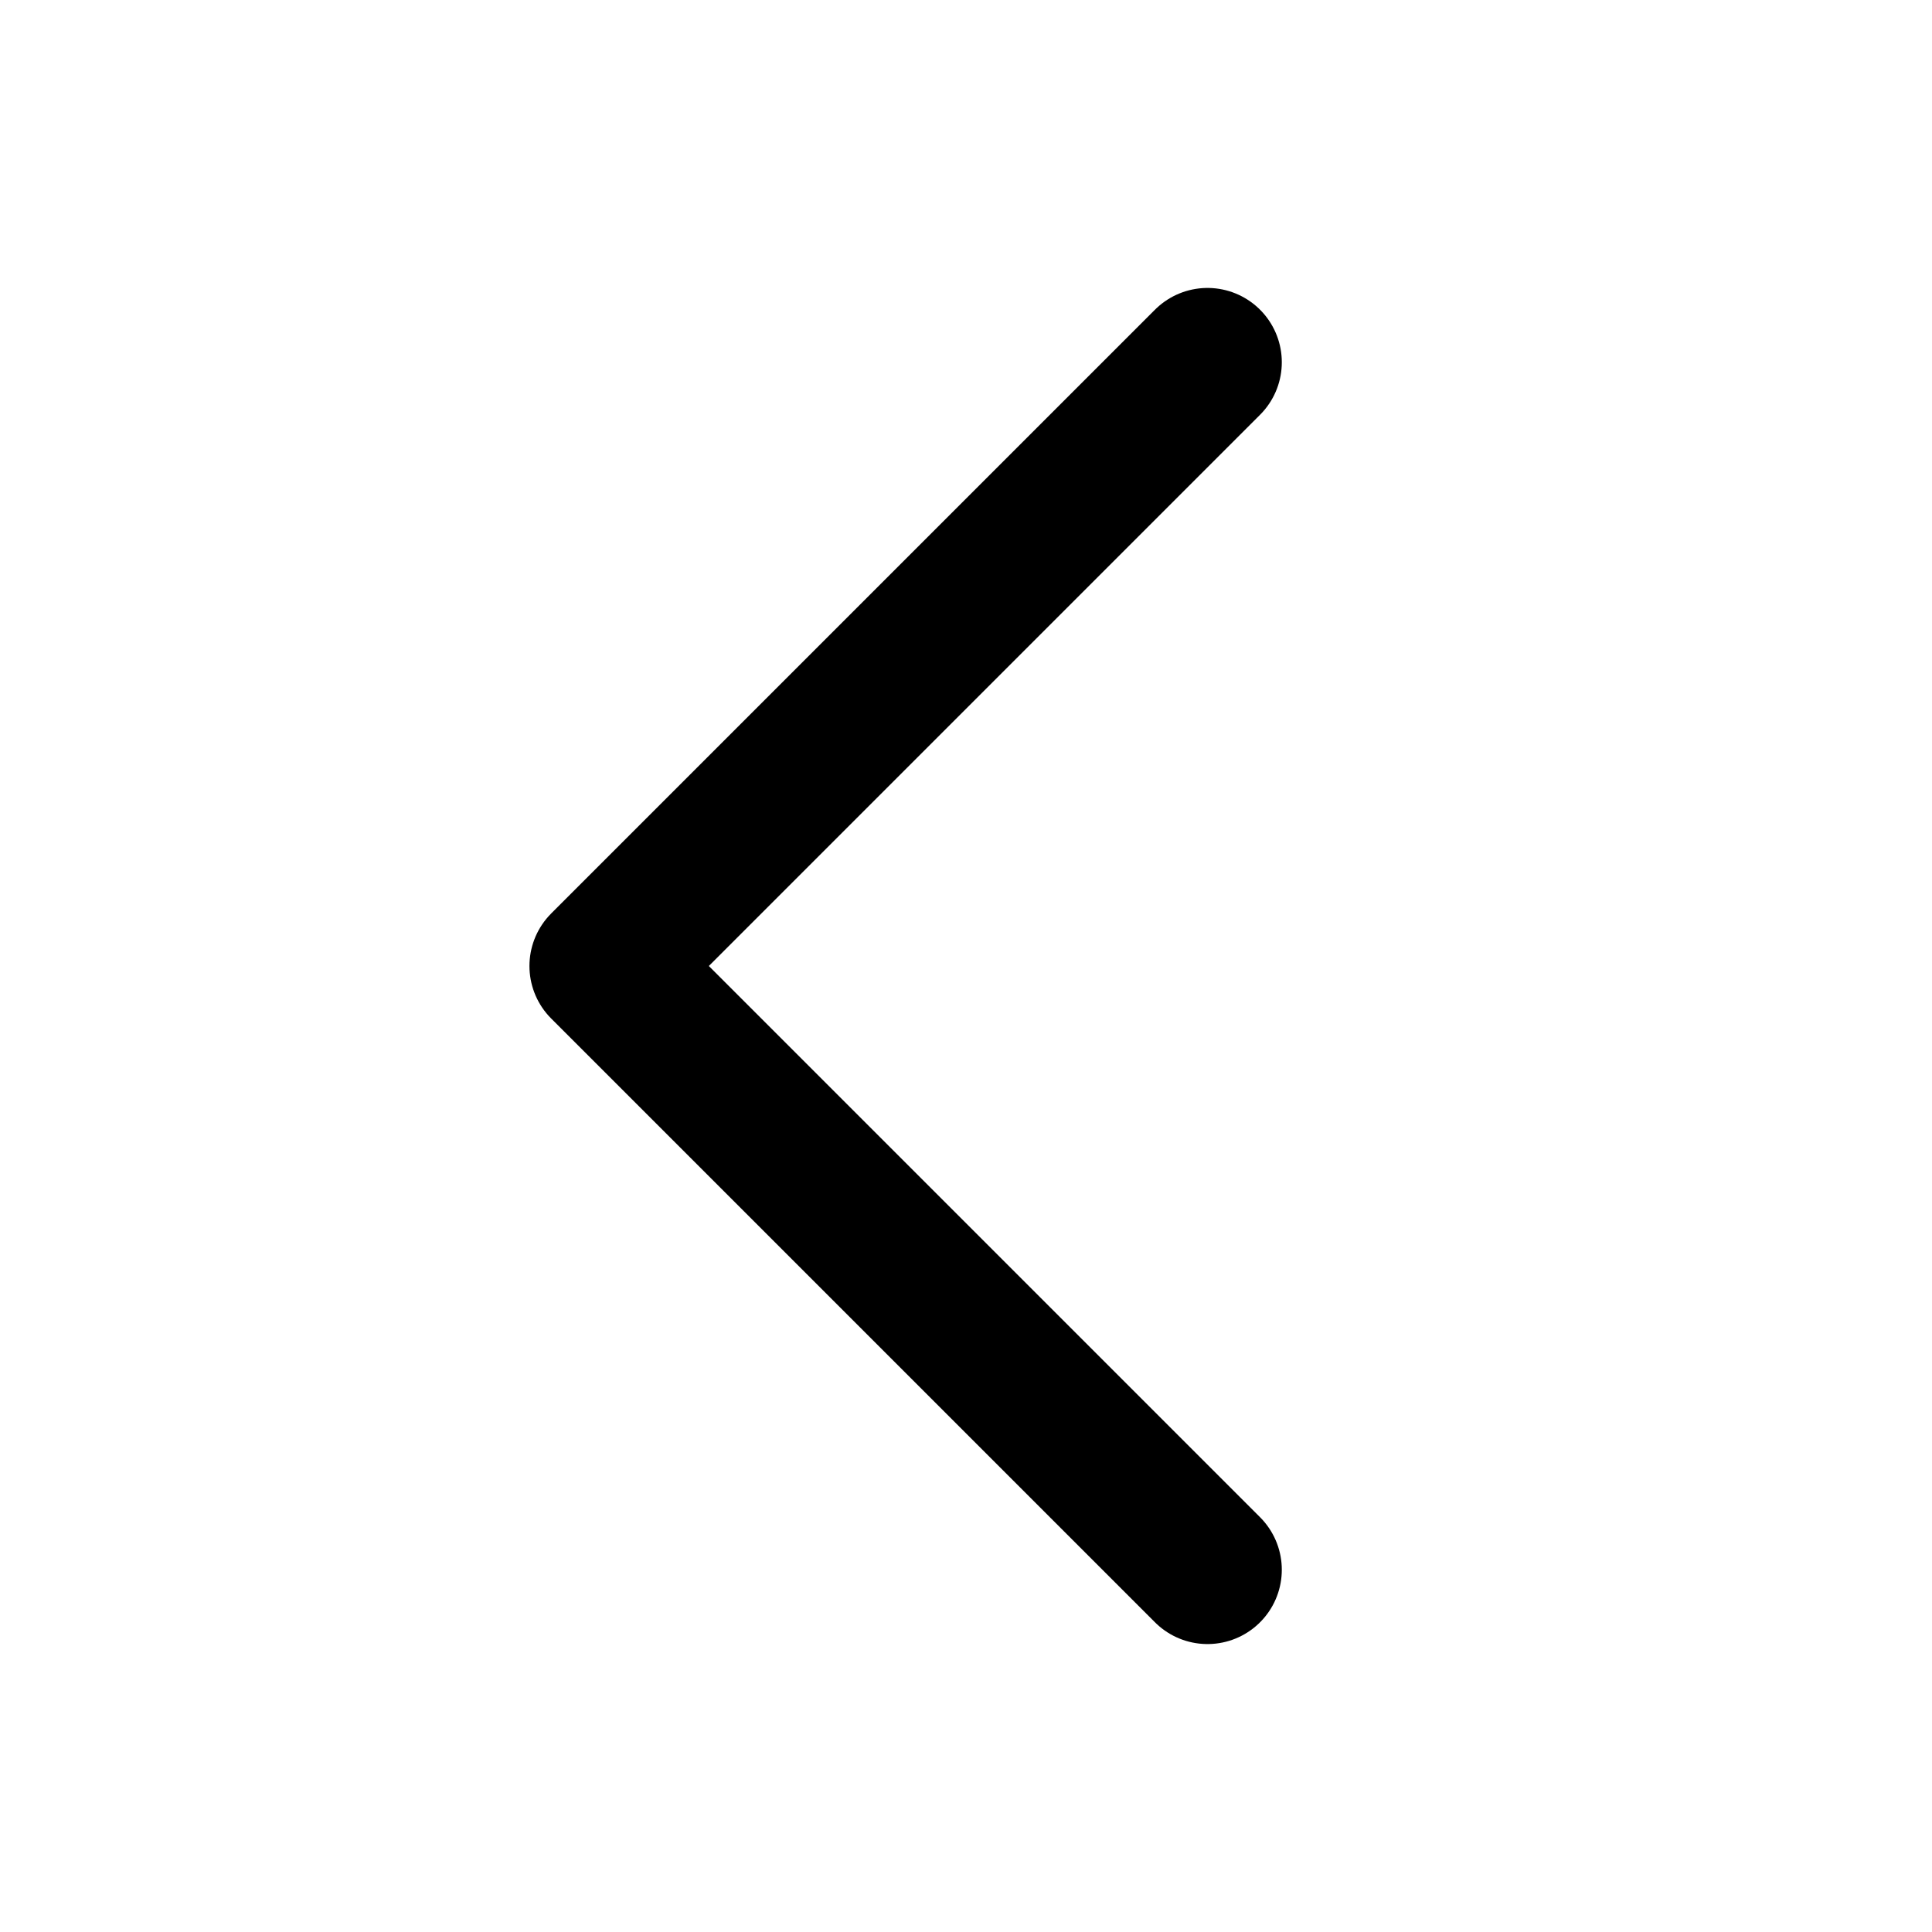
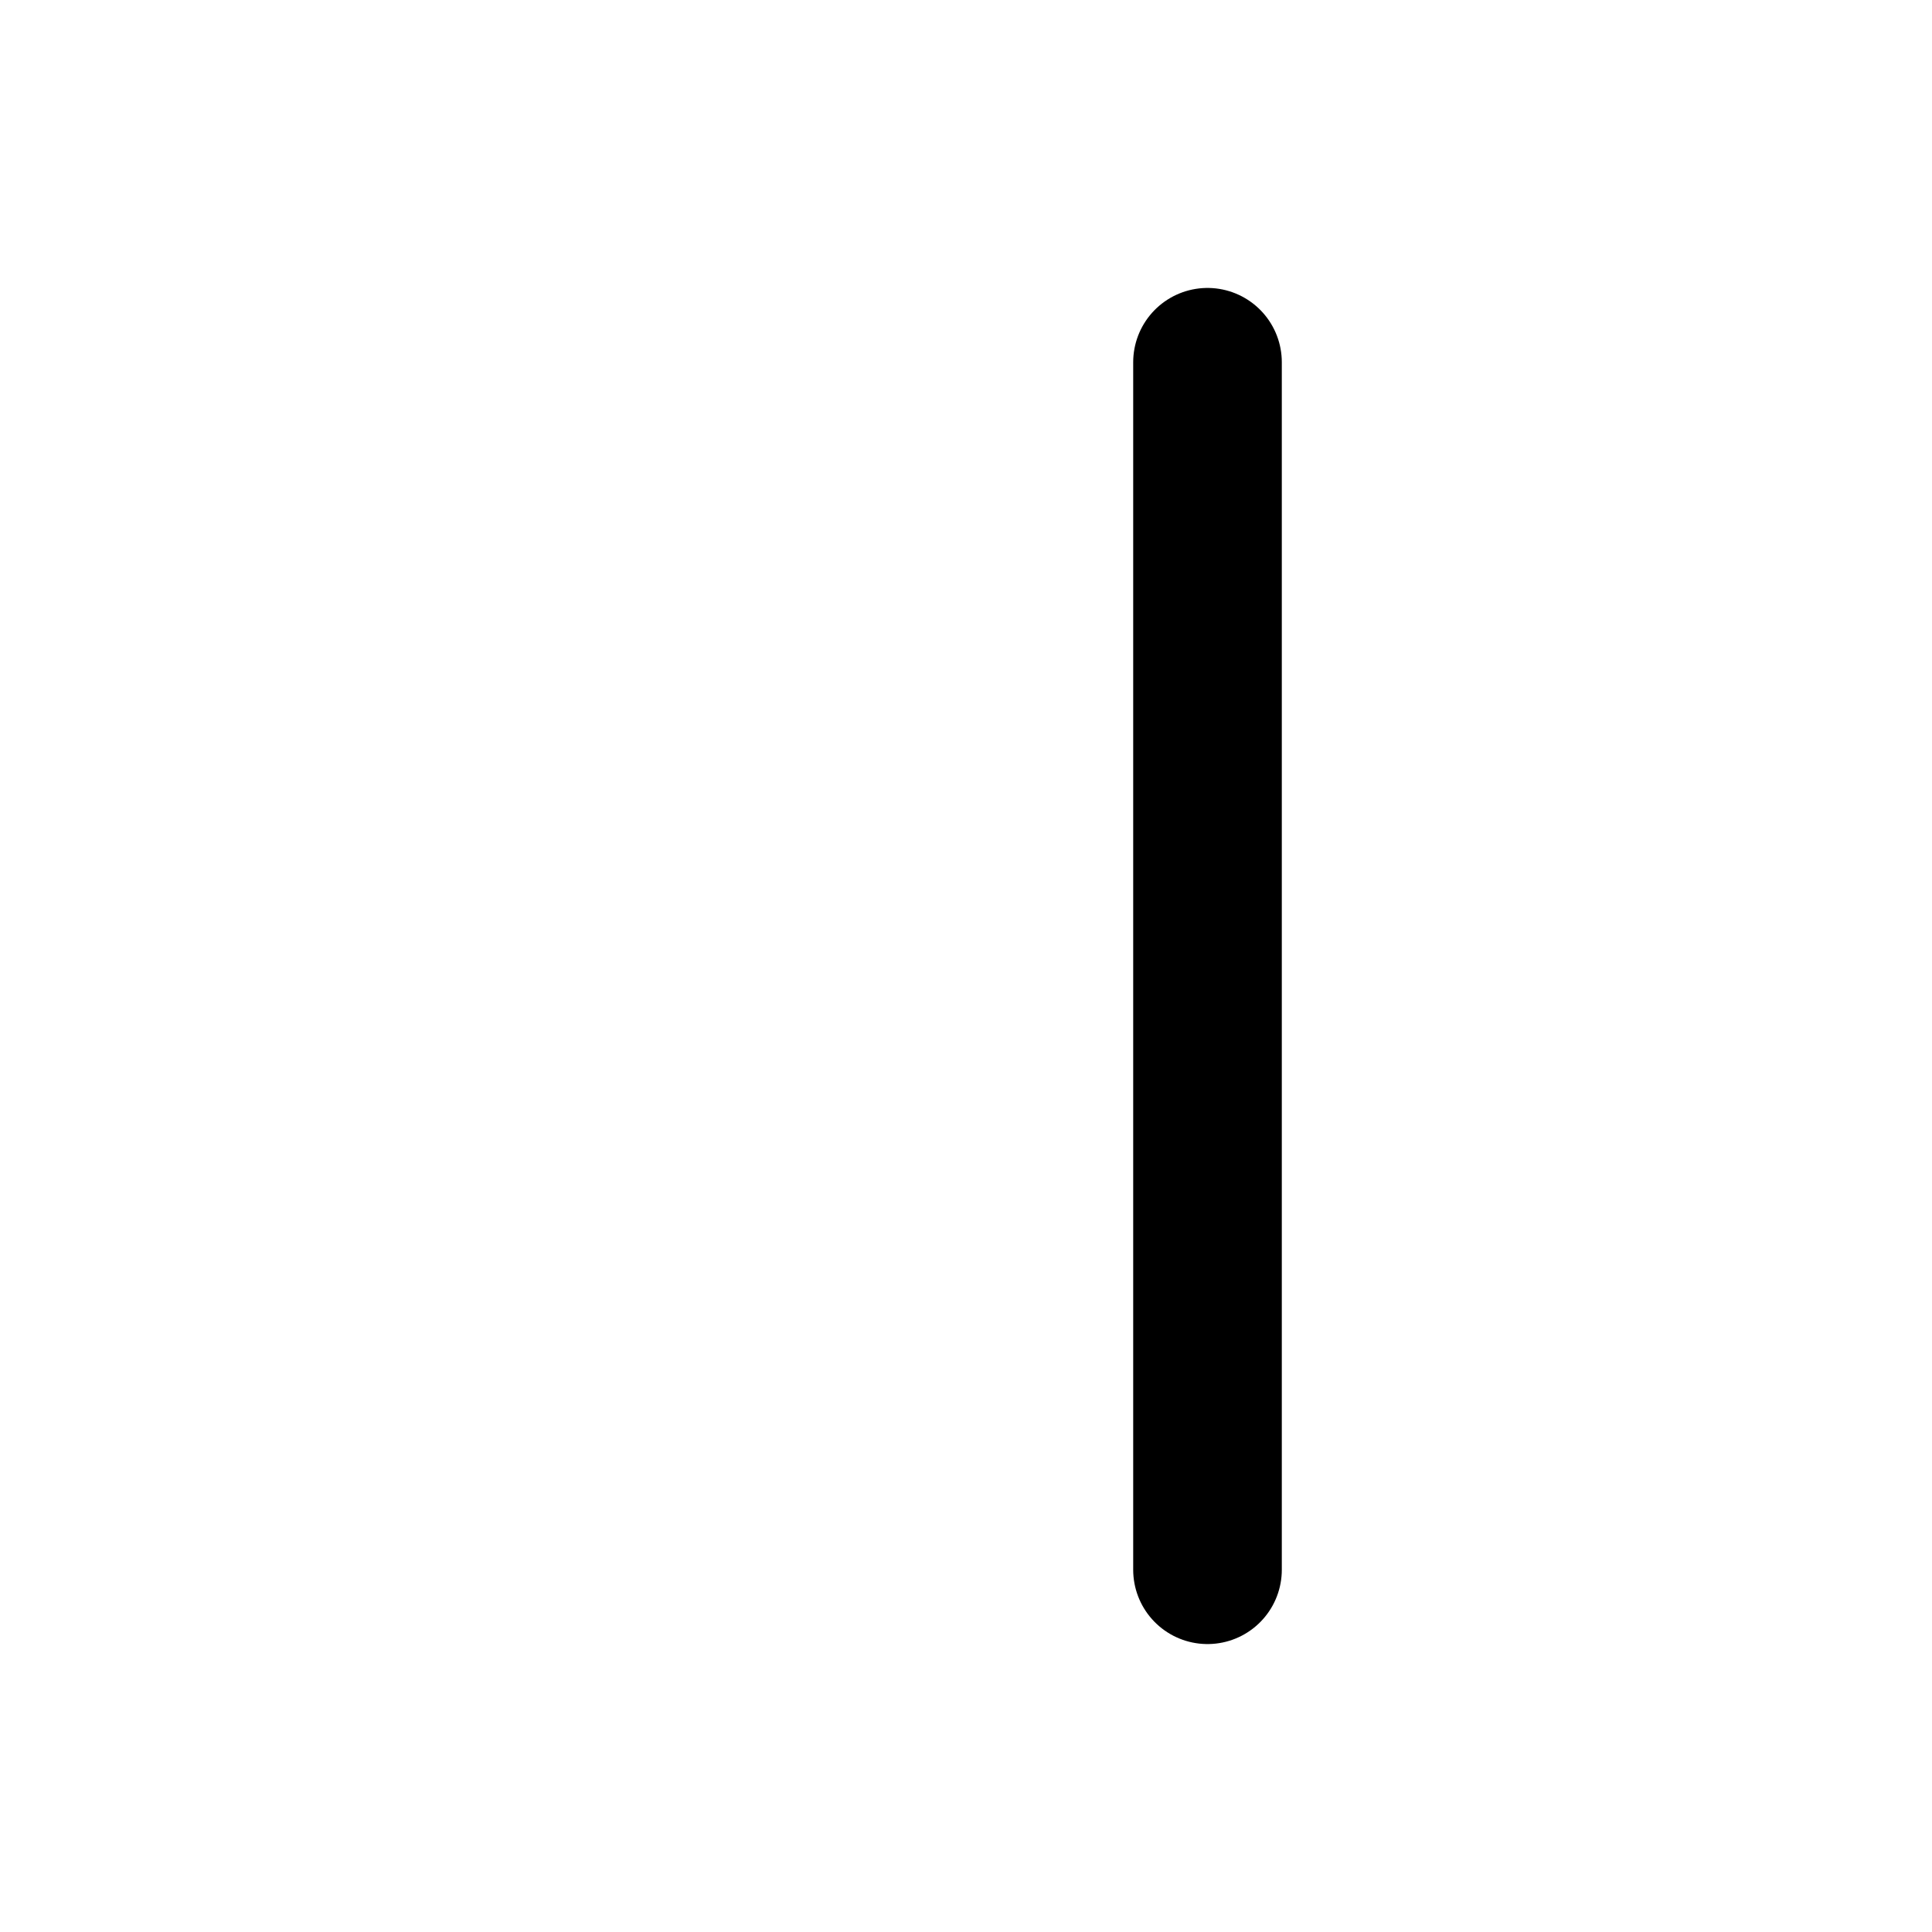
<svg xmlns="http://www.w3.org/2000/svg" width="26" height="26" viewBox="0 0 26 26" fill="none">
-   <path d="M16.25 21.125L8.125 13L16.25 4.875" stroke="black" stroke-width="2" stroke-linecap="round" stroke-linejoin="round" />
+   <path d="M16.25 21.125L16.25 4.875" stroke="black" stroke-width="2" stroke-linecap="round" stroke-linejoin="round" />
</svg>